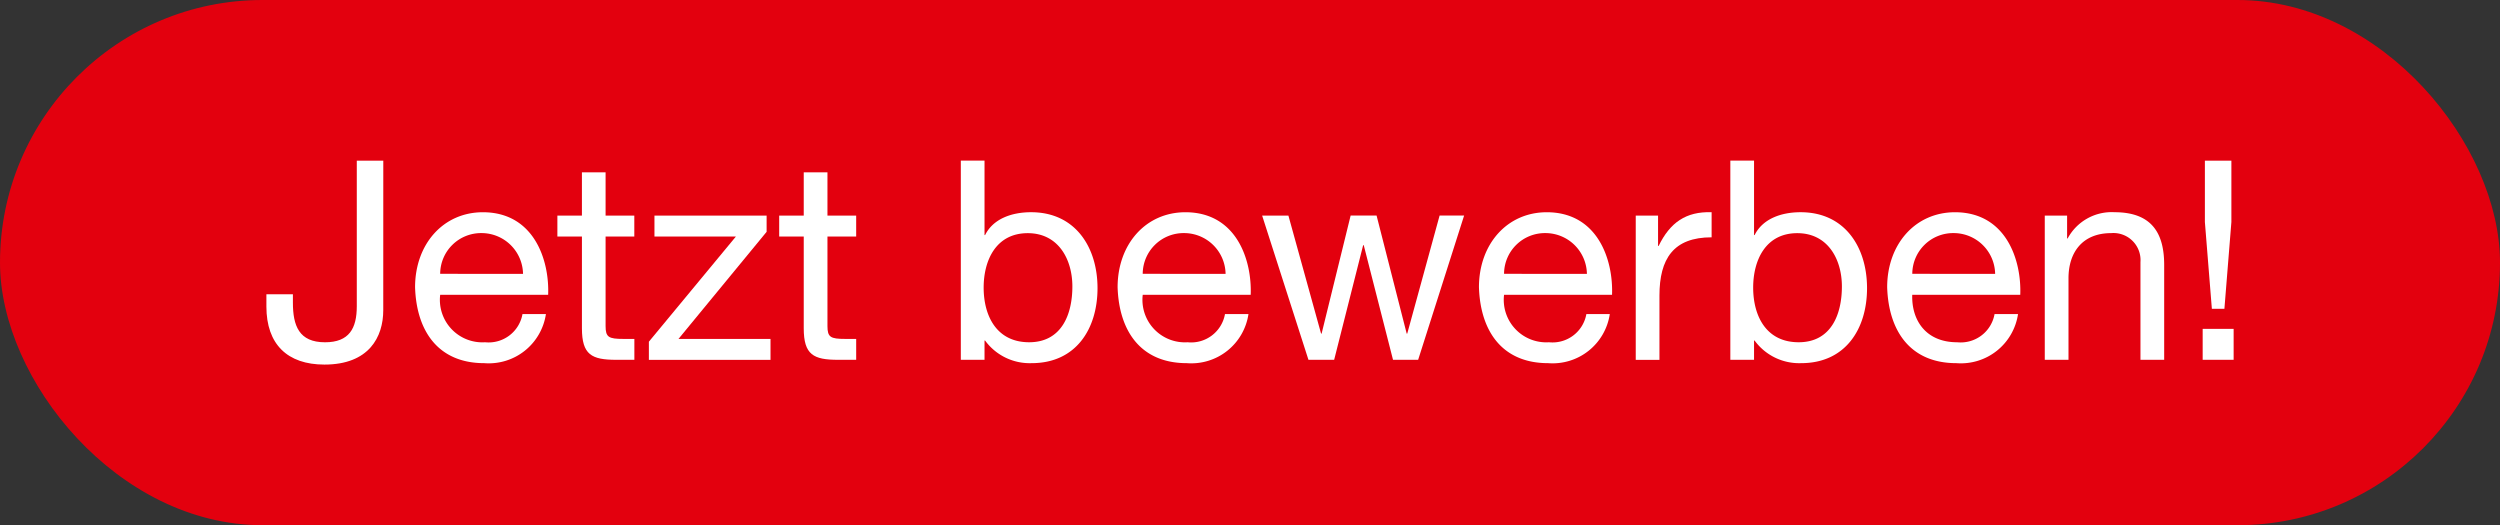
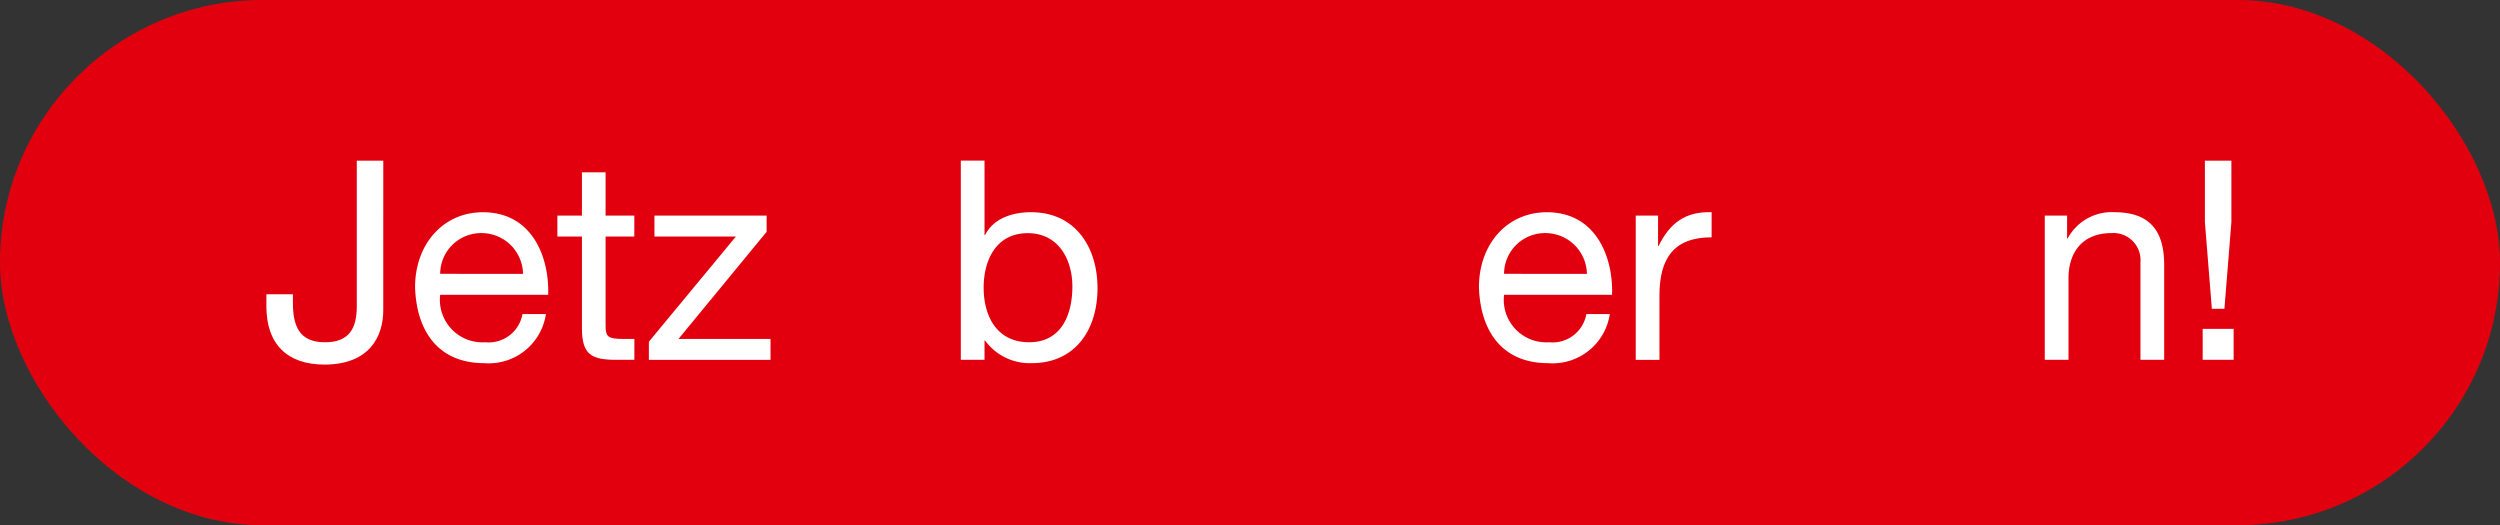
<svg xmlns="http://www.w3.org/2000/svg" height="50" viewBox="0 0 238 50" width="238">
  <rect x="0" y="0" width="238" height="50" fill="#333333" stroke="none" />
  <rect fill="#e3000e" height="50" rx="25" width="238" />
  <g fill="#fff">
    <path d="m33.877 31.963c0 2.55-1.355 5.179-5.6 5.179-3.533 0-5.525-1.94-5.525-5.523v-1.172h2.523v.8c0 2.2.584 3.772 3.055 3.772 2.31 0 3.027-1.328 3.027-3.427v-13.865h2.523z" transform="translate(2.609 -2.434)" />
    <path d="m53.326 33.71a5.5 5.5 0 0 1 -5.87 4.673c-4.382 0-6.453-3.055-6.586-7.223 0-4.141 2.709-7.145 6.453-7.145 4.861 0 6.348 4.542 6.216 7.862h-10.279a4.046 4.046 0 0 0 4.276 4.516 3.271 3.271 0 0 0 3.559-2.683zm-2.178-3.828a3.952 3.952 0 0 0 -3.957-3.882 3.895 3.895 0 0 0 -3.931 3.878z" transform="translate(-1.355 -3.81)" />
    <path d="m62.8 23.271h2.734v1.992h-2.734v8.525c0 1.063.292 1.223 1.7 1.223h1.04v1.989h-1.726c-2.338 0-3.267-.478-3.267-3v-8.737h-2.337v-1.992h2.336v-4.117h2.254z" transform="translate(-5.148 -2.746)" />
    <path d="m69.361 36.429 8.287-10.014h-7.756v-1.992h10.678v1.545l-8.393 10.2h8.764v1.991h-11.58z" transform="translate(-7.588 -3.899)" />
-     <path d="m89.835 23.271h2.734v1.992h-2.734v8.525c0 1.063.292 1.223 1.7 1.223h1.035v1.989h-1.726c-2.337 0-3.267-.478-3.267-3v-8.737h-2.337v-1.992h2.337v-4.117h2.258z" transform="translate(-11.061 -2.746)" />
    <path d="m107.372 17.726h2.257v7.089h.053c.744-1.514 2.47-2.178 4.383-2.178 4.219 0 6.321 3.347 6.321 7.225 0 3.906-2.072 7.144-6.268 7.144a5.257 5.257 0 0 1 -4.436-2.152h-.053v1.836h-2.257zm6.374 6.905c-3.055 0-4.2 2.63-4.2 5.179 0 2.683 1.222 5.206 4.33 5.206 3.08 0 4.116-2.63 4.116-5.312 0-2.578-1.328-5.073-4.249-5.073" transform="translate(-15.902 -2.434)" />
-     <path d="m138.936 33.71a5.5 5.5 0 0 1 -5.87 4.673c-4.383 0-6.454-3.055-6.588-7.223 0-4.141 2.709-7.145 6.454-7.145 4.861 0 6.348 4.542 6.216 7.862h-10.278a4.046 4.046 0 0 0 4.276 4.516 3.271 3.271 0 0 0 3.554-2.683zm-2.178-3.828a3.952 3.952 0 0 0 -3.958-3.882 3.895 3.895 0 0 0 -3.931 3.878z" transform="translate(-20.082 -3.81)" />
-     <path d="m158.942 38.154h-2.391l-2.788-10.916h-.055l-2.762 10.916h-2.446l-4.409-13.731h2.5l3.109 11.231h.053l2.762-11.235h2.47l2.866 11.235h.054l3.08-11.235h2.334z" transform="translate(-23.935 -3.898)" />
    <path d="m182.966 33.71a5.5 5.5 0 0 1 -5.87 4.673c-4.382 0-6.453-3.055-6.586-7.223 0-4.141 2.709-7.145 6.453-7.145 4.861 0 6.348 4.542 6.216 7.862h-10.279a4.046 4.046 0 0 0 4.277 4.516 3.27 3.27 0 0 0 3.559-2.683zm-2.178-3.828a3.952 3.952 0 0 0 -3.957-3.882 3.895 3.895 0 0 0 -3.931 3.878z" transform="translate(-29.714 -3.81)" />
    <path d="m189.617 24.332h2.124v2.891h.053c1.09-2.23 2.6-3.293 5.046-3.213v2.39c-3.638 0-4.966 2.046-4.966 5.552v6.112h-2.257z" transform="translate(-33.894 -3.808)" />
-     <path d="m201.143 17.726h2.257v7.089h.053c.745-1.514 2.47-2.178 4.382-2.178 4.223 0 6.322 3.347 6.322 7.225 0 3.906-2.072 7.144-6.268 7.144a5.257 5.257 0 0 1 -4.436-2.152h-.053v1.836h-2.257zm6.374 6.905c-3.054 0-4.2 2.63-4.2 5.179 0 2.683 1.222 5.206 4.33 5.206 3.08 0 4.116-2.63 4.116-5.312 0-2.578-1.328-5.073-4.249-5.073" transform="translate(-36.415 -2.434)" />
-     <path d="m232.712 33.71a5.5 5.5 0 0 1 -5.87 4.673c-4.382 0-6.454-3.055-6.587-7.223 0-4.141 2.709-7.145 6.454-7.145 4.86 0 6.348 4.542 6.216 7.862h-10.283c-.078 2.39 1.274 4.516 4.276 4.516a3.271 3.271 0 0 0 3.559-2.683zm-2.179-3.828a3.951 3.951 0 0 0 -3.956-3.882 3.894 3.894 0 0 0 -3.931 3.878z" transform="translate(-40.596 -3.81)" />
    <path d="m239.459 24.332h2.126v2.178h.052a4.753 4.753 0 0 1 4.463-2.5c3.612 0 4.727 2.072 4.727 5.02v9.033h-2.258v-9.3a2.578 2.578 0 0 0 -2.788-2.763c-2.734 0-4.063 1.832-4.063 4.3v7.757h-2.258z" transform="translate(-44.797 -3.807)" />
    <path d="m258.7 33.742h2.948v2.948h-2.948zm2.734-10.172-.664 8.26h-1.195l-.664-8.26v-5.843h2.523z" transform="translate(-49.006 -2.434)" />
  </g>
</svg>